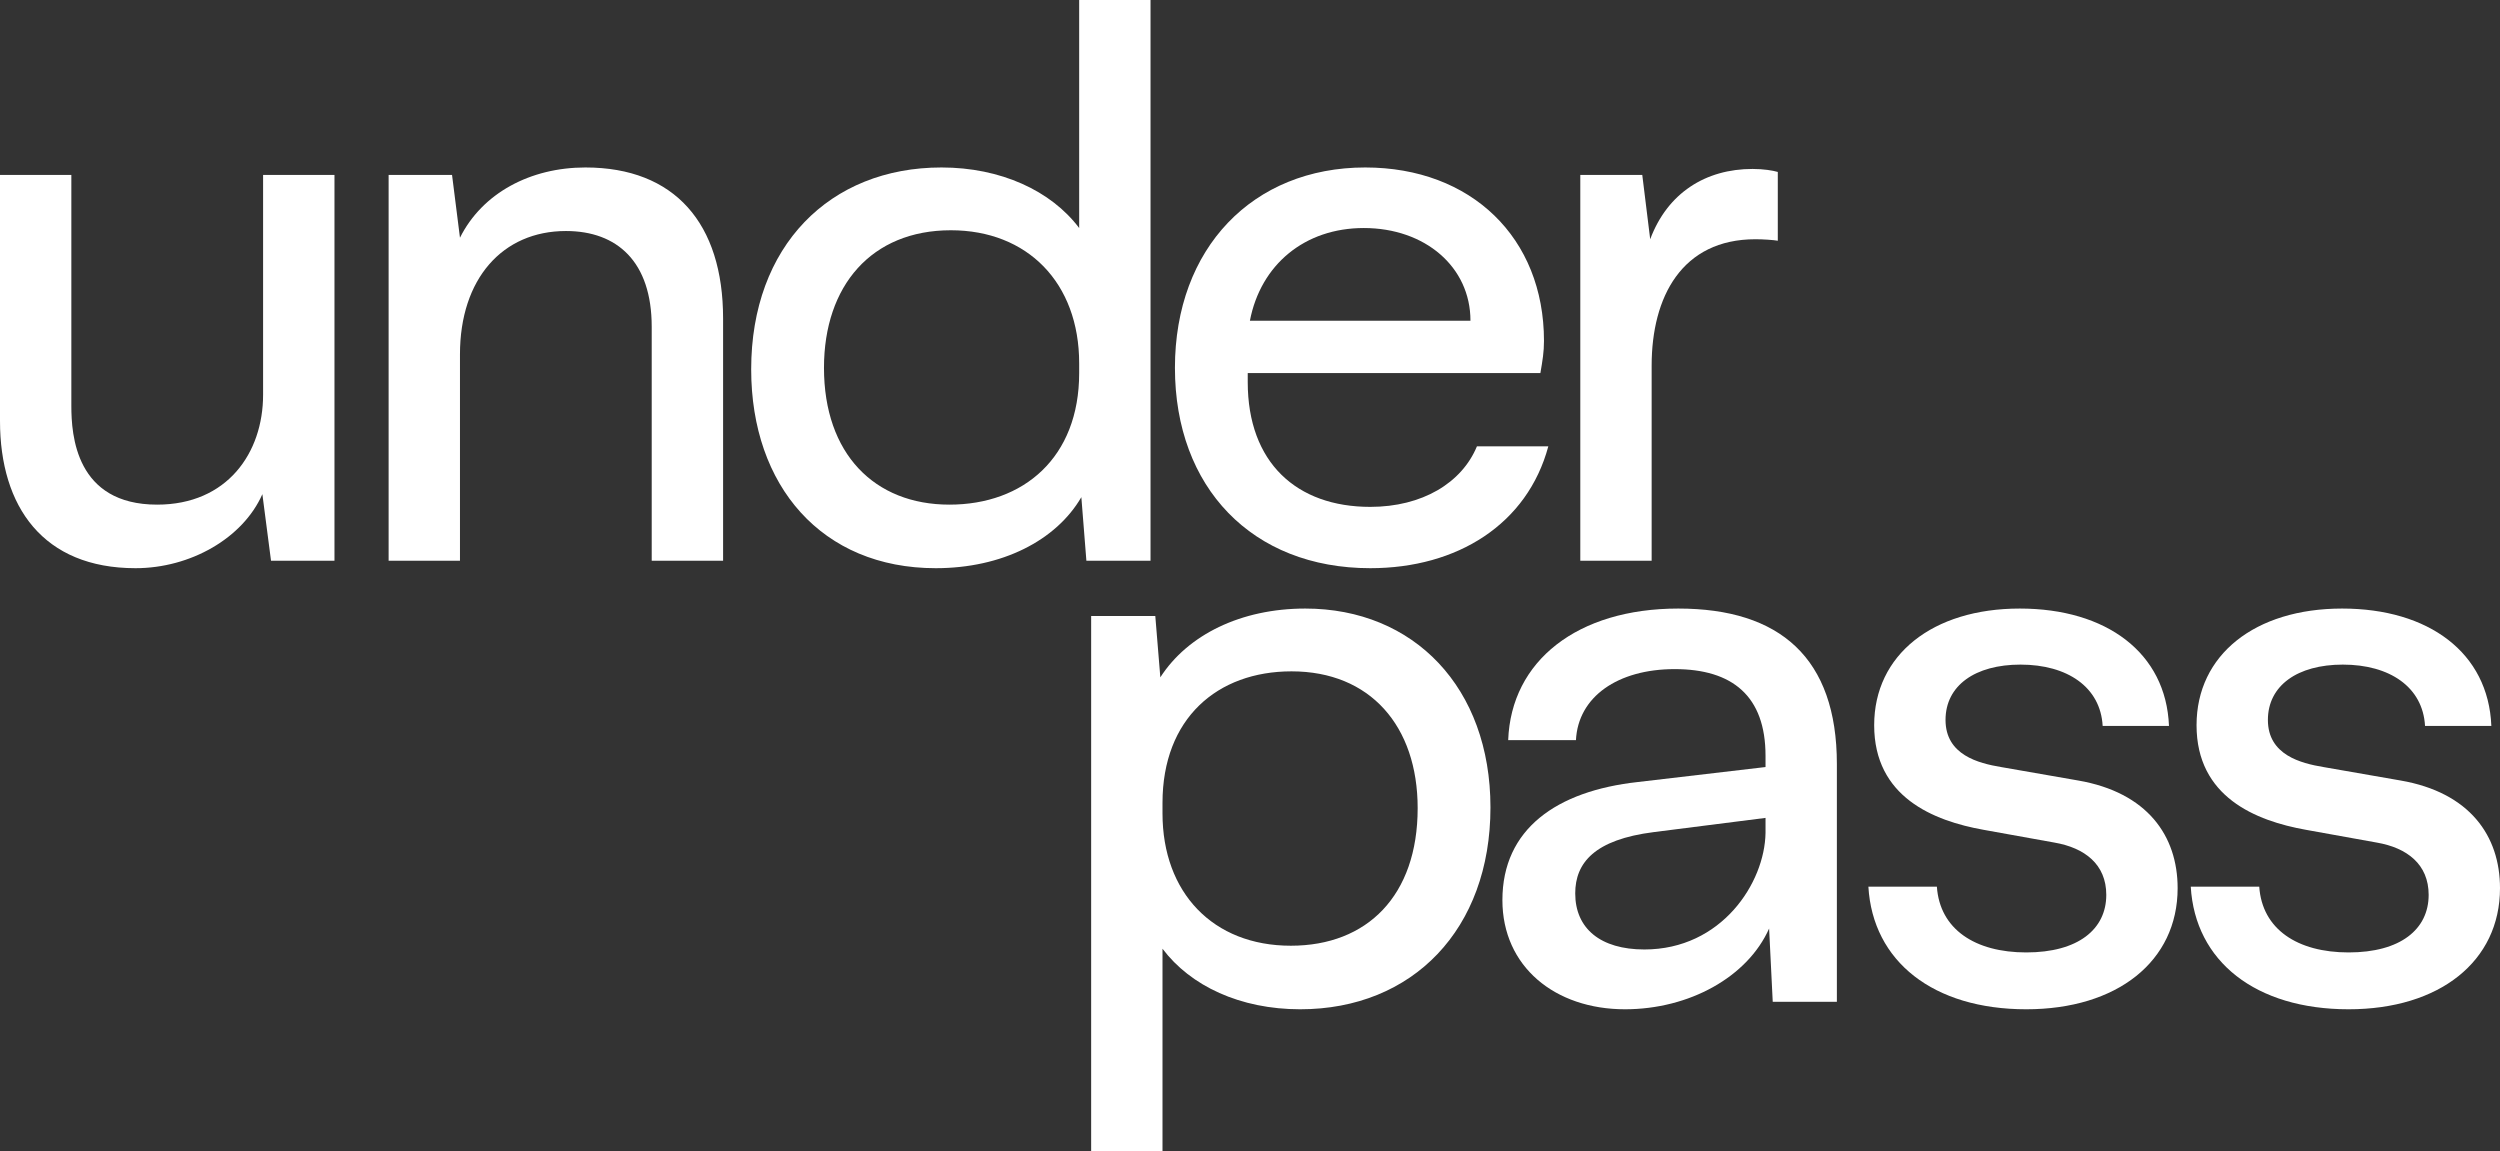
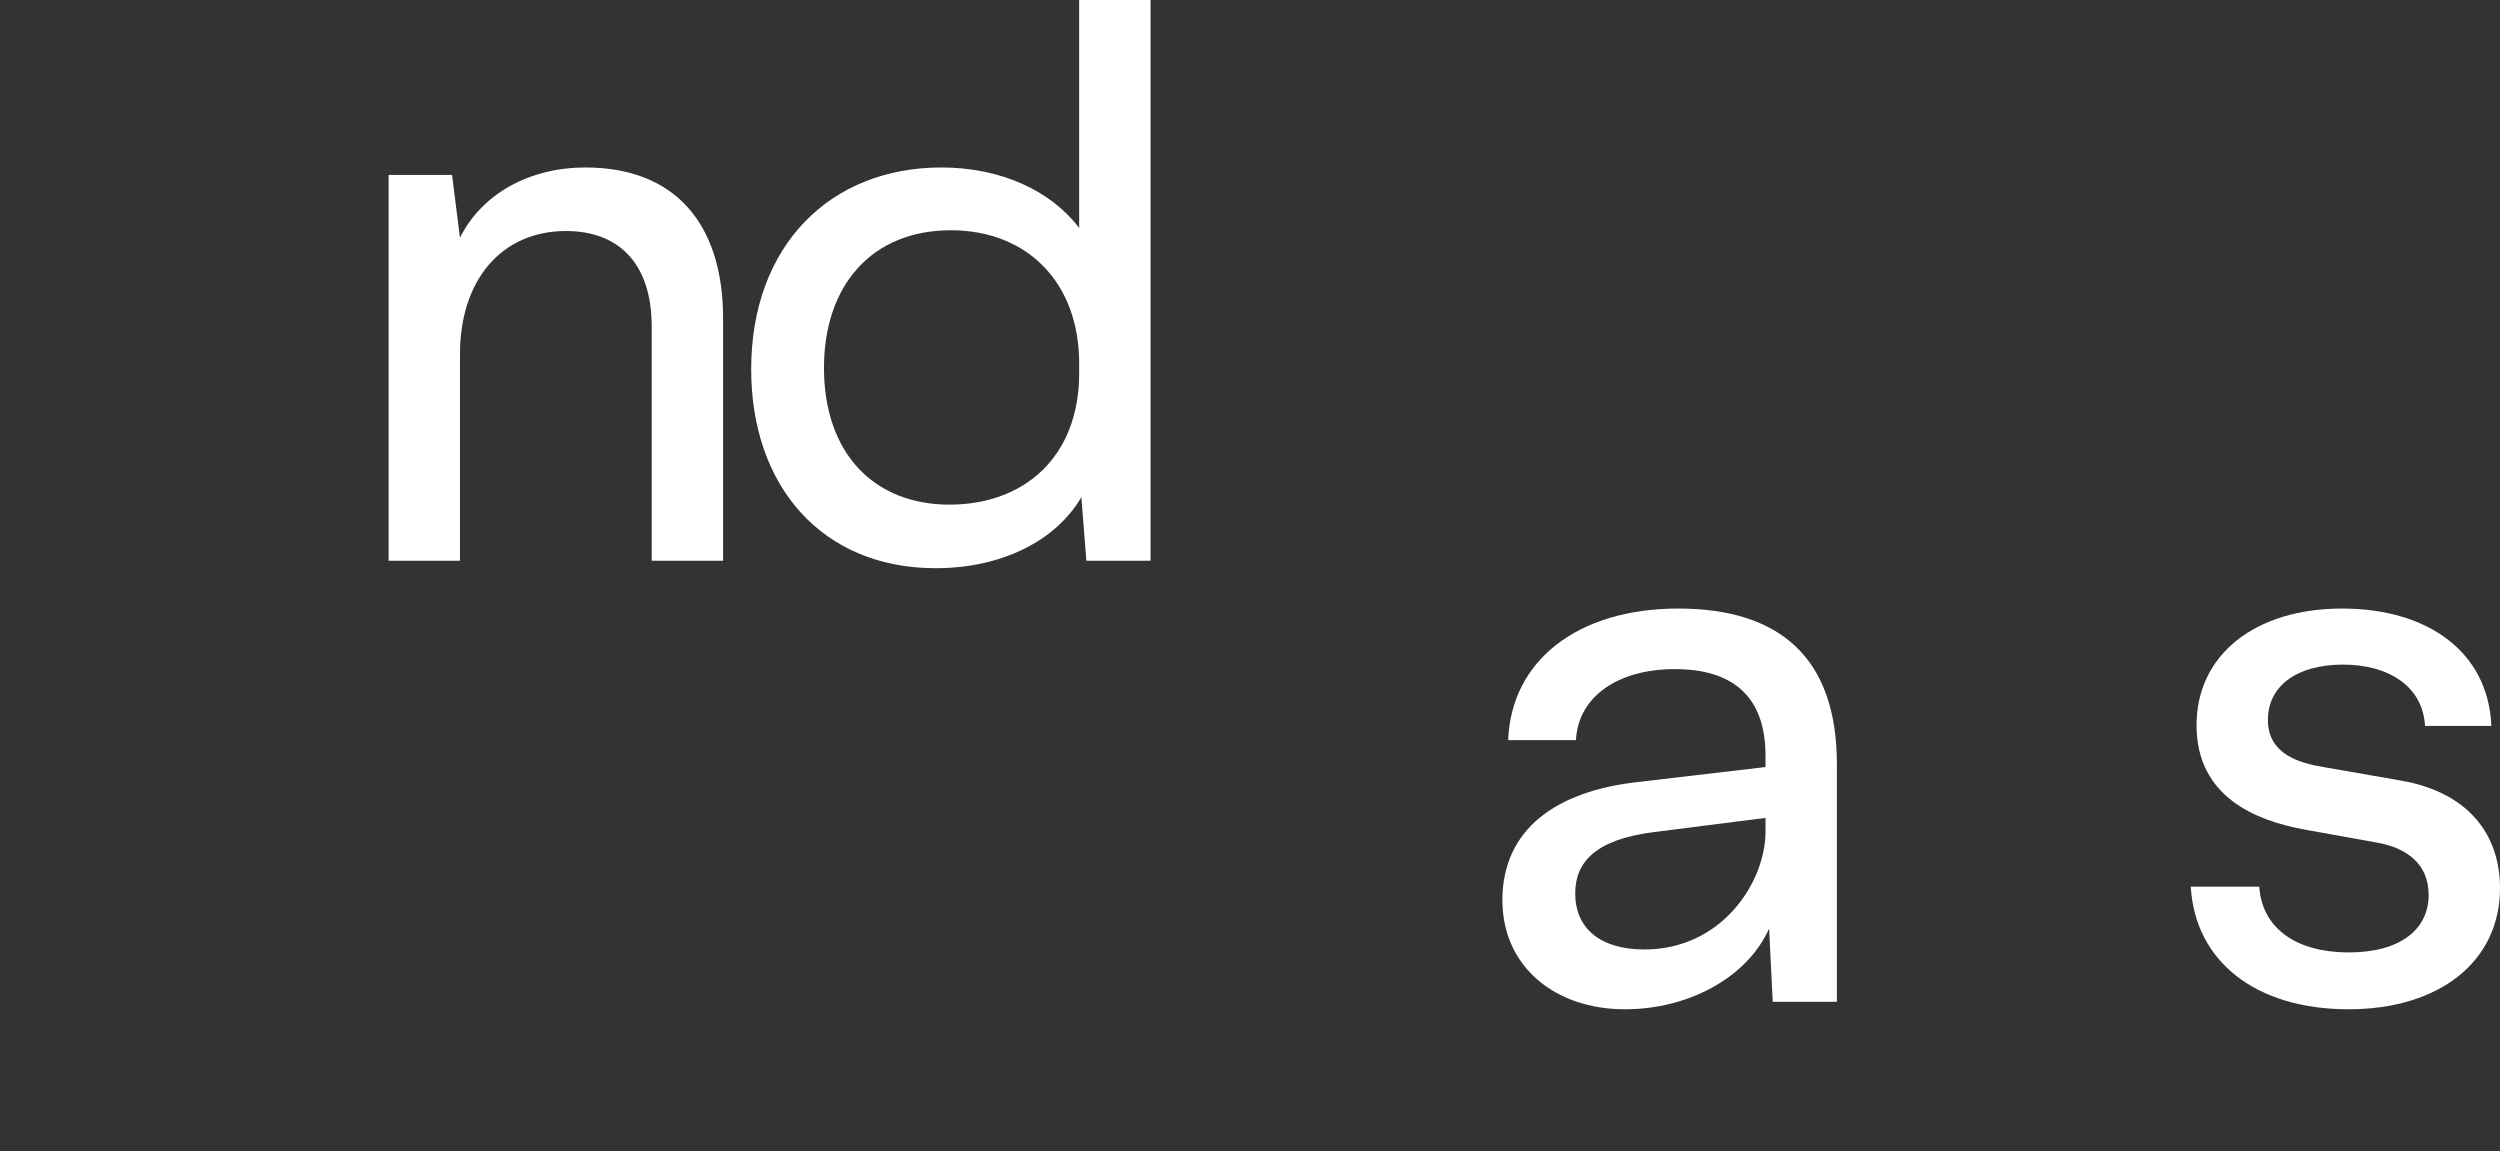
<svg xmlns="http://www.w3.org/2000/svg" width="76" height="35" viewBox="0 0 76 35" fill="none">
  <rect x="0" y="0" width="76" height="35" fill="#333333" stroke="none" />
-   <path d="M4.12 17.273C1.315 17.273 0 15.409 0 12.796V5.318H2.169V12.341C2.169 13.227 2.301 15.341 4.777 15.341C6.903 15.341 7.998 13.773 7.998 12V5.318H10.168V17.046H8.239L7.976 15.023C7.385 16.364 5.785 17.273 4.12 17.273Z" fill="white" />
  <path d="M11.814 17.046V5.318H13.742L13.983 7.227C14.663 5.864 16.131 5.091 17.796 5.091C20.514 5.091 21.982 6.795 21.982 9.682V17.046H19.812V9.932C19.812 7.955 18.761 7.023 17.205 7.023C15.276 7.023 13.983 8.477 13.983 10.773V17.046H11.814Z" fill="white" />
  <path d="M32.807 0H34.976V17.046H33.026L32.873 15.114C32.105 16.432 30.462 17.273 28.446 17.273C24.984 17.273 22.836 14.773 22.836 11.227C22.836 7.477 25.225 5.091 28.621 5.091C30.418 5.091 31.952 5.795 32.807 6.932V0ZM28.862 15.341C31.119 15.341 32.807 13.909 32.807 11.341V11.046C32.807 8.591 31.229 7 28.906 7C26.496 7 25.049 8.682 25.049 11.182C25.049 13.796 26.584 15.341 28.862 15.341Z" fill="white" />
-   <path d="M44.899 13.568H47.069C46.433 15.932 44.308 17.273 41.656 17.273C38.063 17.273 35.718 14.818 35.718 11.182C35.718 7.545 38.084 5.091 41.503 5.091C44.724 5.091 46.937 7.227 46.937 10.364C46.937 10.704 46.894 10.954 46.828 11.341H37.931V11.614C37.931 14.068 39.421 15.409 41.656 15.409C43.234 15.409 44.439 14.682 44.899 13.568ZM41.459 6.932C39.662 6.932 38.325 8.045 37.997 9.75H44.702C44.702 8.114 43.322 6.932 41.459 6.932Z" fill="white" />
-   <path d="M53.278 5.136C53.606 5.136 53.891 5.182 54.045 5.227V7.318C53.913 7.295 53.606 7.273 53.365 7.273C51.13 7.273 50.21 9.023 50.21 11.114V17.046H48.041V5.318H49.925L50.166 7.273C50.692 5.864 51.853 5.136 53.278 5.136Z" fill="white" />
-   <path d="M39.679 18.5C42.988 18.5 45.31 20.909 45.31 24.546C45.31 28.25 42.944 30.682 39.525 30.682C37.707 30.682 36.195 29.977 35.34 28.841V35H33.171V18.727H35.121L35.274 20.591C36.107 19.296 37.729 18.5 39.679 18.5ZM39.241 28.75C41.563 28.75 43.097 27.227 43.097 24.568C43.097 22.068 41.651 20.409 39.263 20.409C37.005 20.409 35.34 21.841 35.34 24.409V24.727C35.34 27.136 36.874 28.75 39.241 28.75Z" fill="white" />
  <path d="M49.399 30.682C47.273 30.682 45.673 29.386 45.673 27.364C45.673 25.204 47.317 24.046 49.793 23.773L53.672 23.318V22.977C53.672 21.159 52.664 20.341 50.911 20.341C49.18 20.341 47.974 21.182 47.909 22.5H45.849C45.937 20.091 47.953 18.5 51.02 18.5C54.11 18.5 55.841 20 55.841 23.227V30.454H53.891L53.781 28.227C53.124 29.704 51.349 30.682 49.399 30.682ZM49.99 28.864C52.335 28.864 53.65 26.841 53.672 25.318V24.864L50.275 25.296C48.478 25.523 47.887 26.227 47.887 27.159C47.887 28.227 48.654 28.864 49.99 28.864Z" fill="white" />
-   <path d="M61.598 30.682C58.772 30.682 56.931 29.227 56.799 26.954H58.881C58.969 28.25 60.042 28.954 61.598 28.954C63.176 28.954 64.031 28.25 64.031 27.204C64.031 26.273 63.373 25.773 62.453 25.614L60.305 25.227C58.772 24.954 56.975 24.227 56.975 22.046C56.975 19.909 58.75 18.5 61.401 18.5C64.031 18.5 65.849 19.841 65.937 22.068H63.921C63.855 20.886 62.847 20.204 61.423 20.204C60.042 20.204 59.144 20.841 59.144 21.886C59.144 22.954 60.152 23.204 60.831 23.318L63.176 23.727C65.28 24.091 66.2 25.409 66.2 27C66.2 29.227 64.359 30.682 61.598 30.682Z" fill="white" />
  <path d="M71.398 30.682C68.572 30.682 66.731 29.227 66.599 26.954H68.681C68.769 28.25 69.843 28.954 71.398 28.954C72.976 28.954 73.831 28.25 73.831 27.204C73.831 26.273 73.173 25.773 72.253 25.614L70.105 25.227C68.572 24.954 66.775 24.227 66.775 22.046C66.775 19.909 68.55 18.5 71.201 18.5C73.831 18.5 75.649 19.841 75.737 22.068H73.721C73.655 20.886 72.647 20.204 71.223 20.204C69.843 20.204 68.944 20.841 68.944 21.886C68.944 22.954 69.952 23.204 70.631 23.318L72.976 23.727C75.08 24.091 76 25.409 76 27C76 29.227 74.159 30.682 71.398 30.682Z" fill="white" />
</svg>